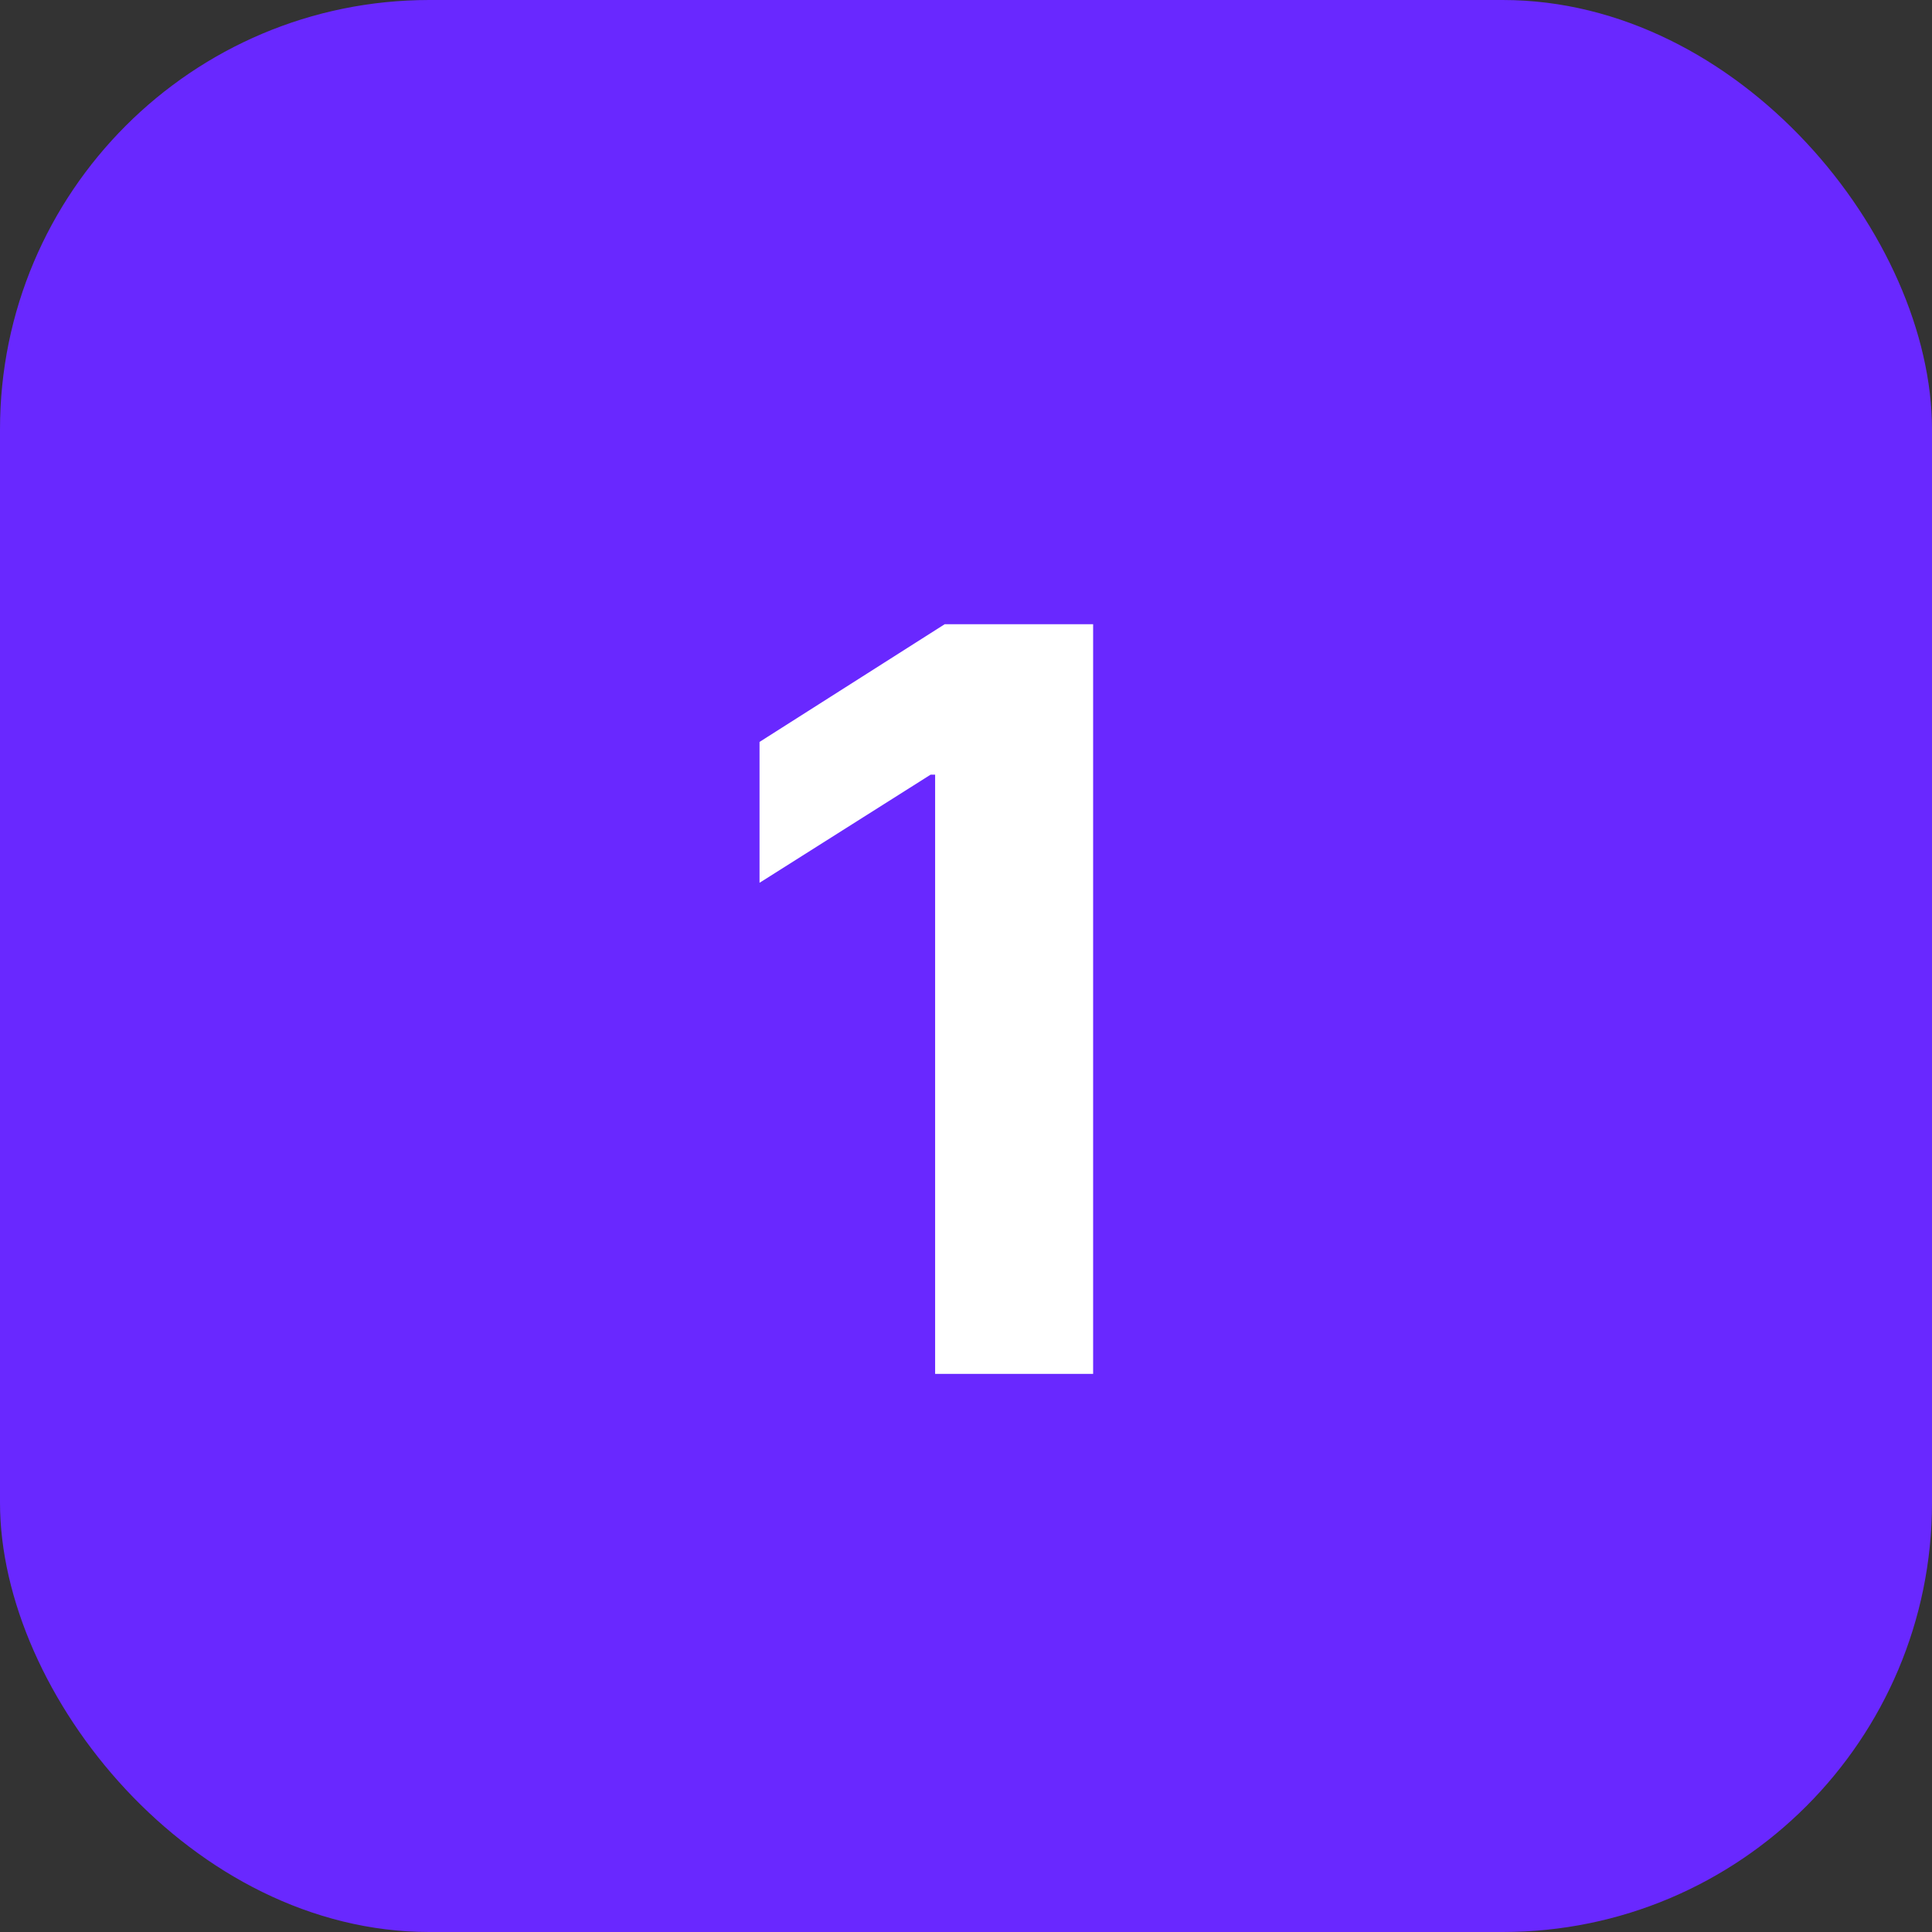
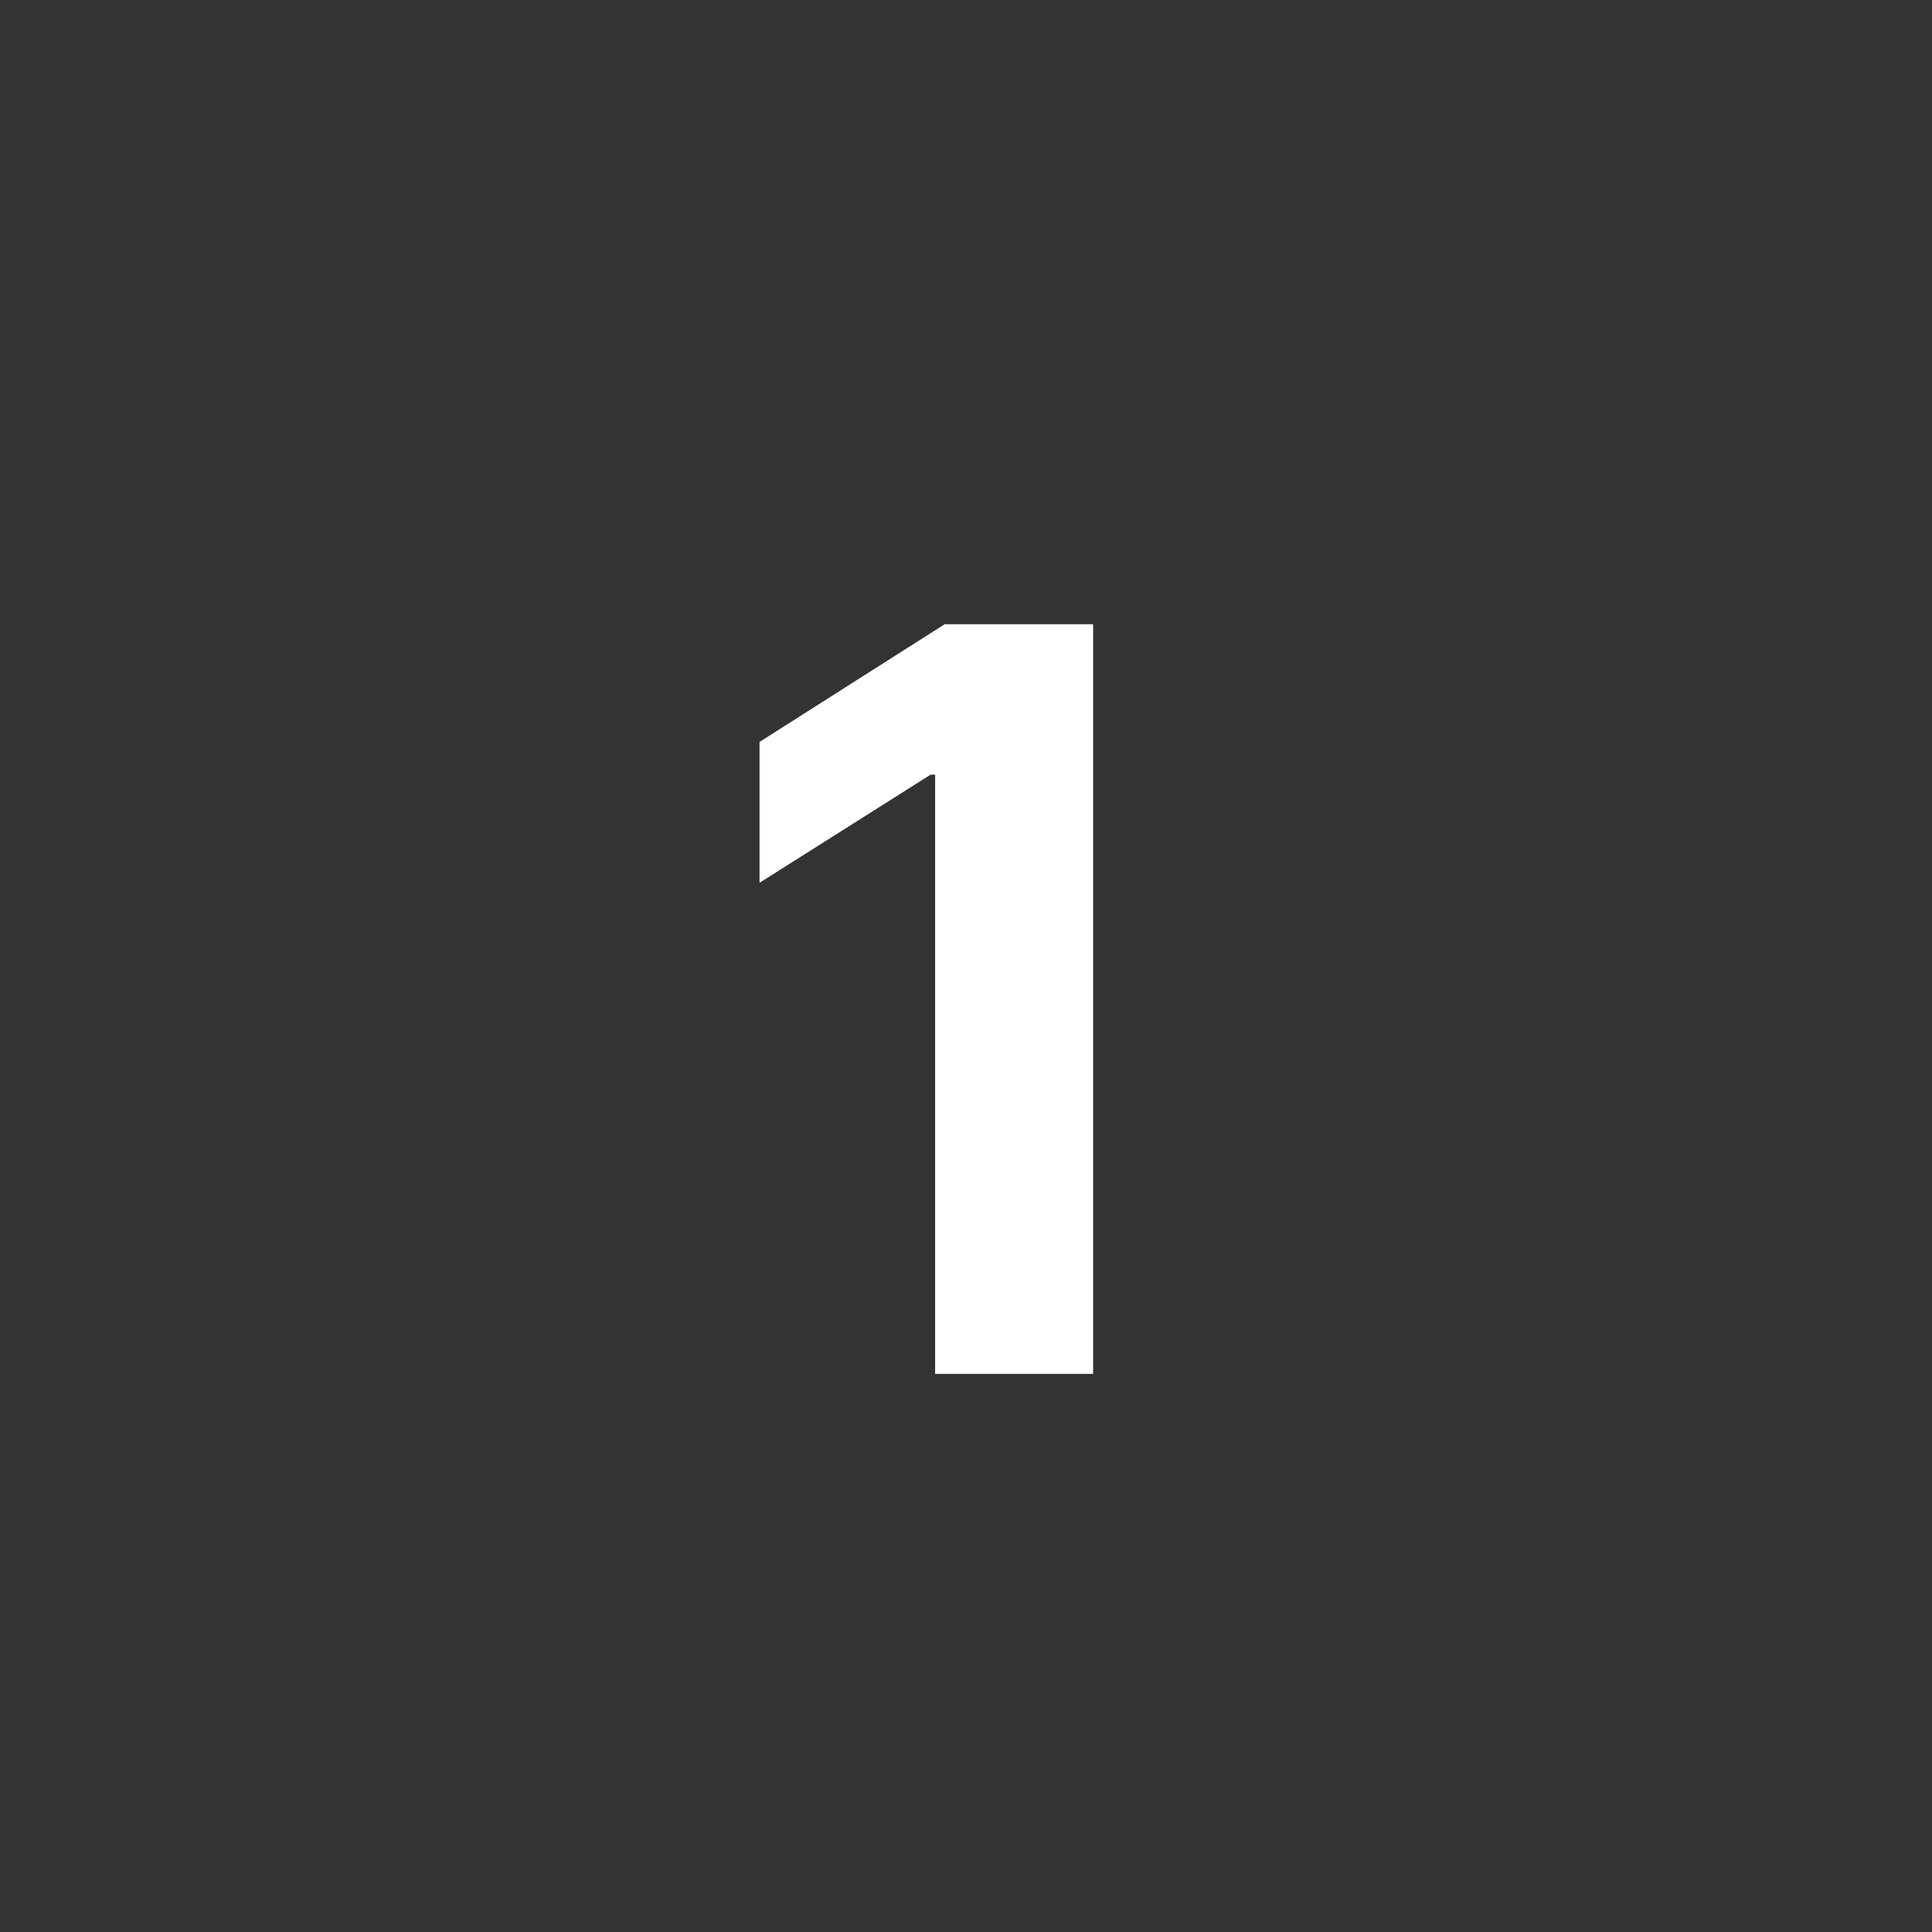
<svg xmlns="http://www.w3.org/2000/svg" width="45" height="45" viewBox="0 0 45 45" fill="none">
  <rect x="0" y="0" width="45" height="45" fill="#333333" stroke="none" />
-   <rect width="45" height="45" rx="10" fill="#6928FF" />
  <path d="M25.461 14.539V32H21.781V18.043H21.676L17.691 20.562V17.281L22.004 14.539H25.461Z" fill="white" />
</svg>